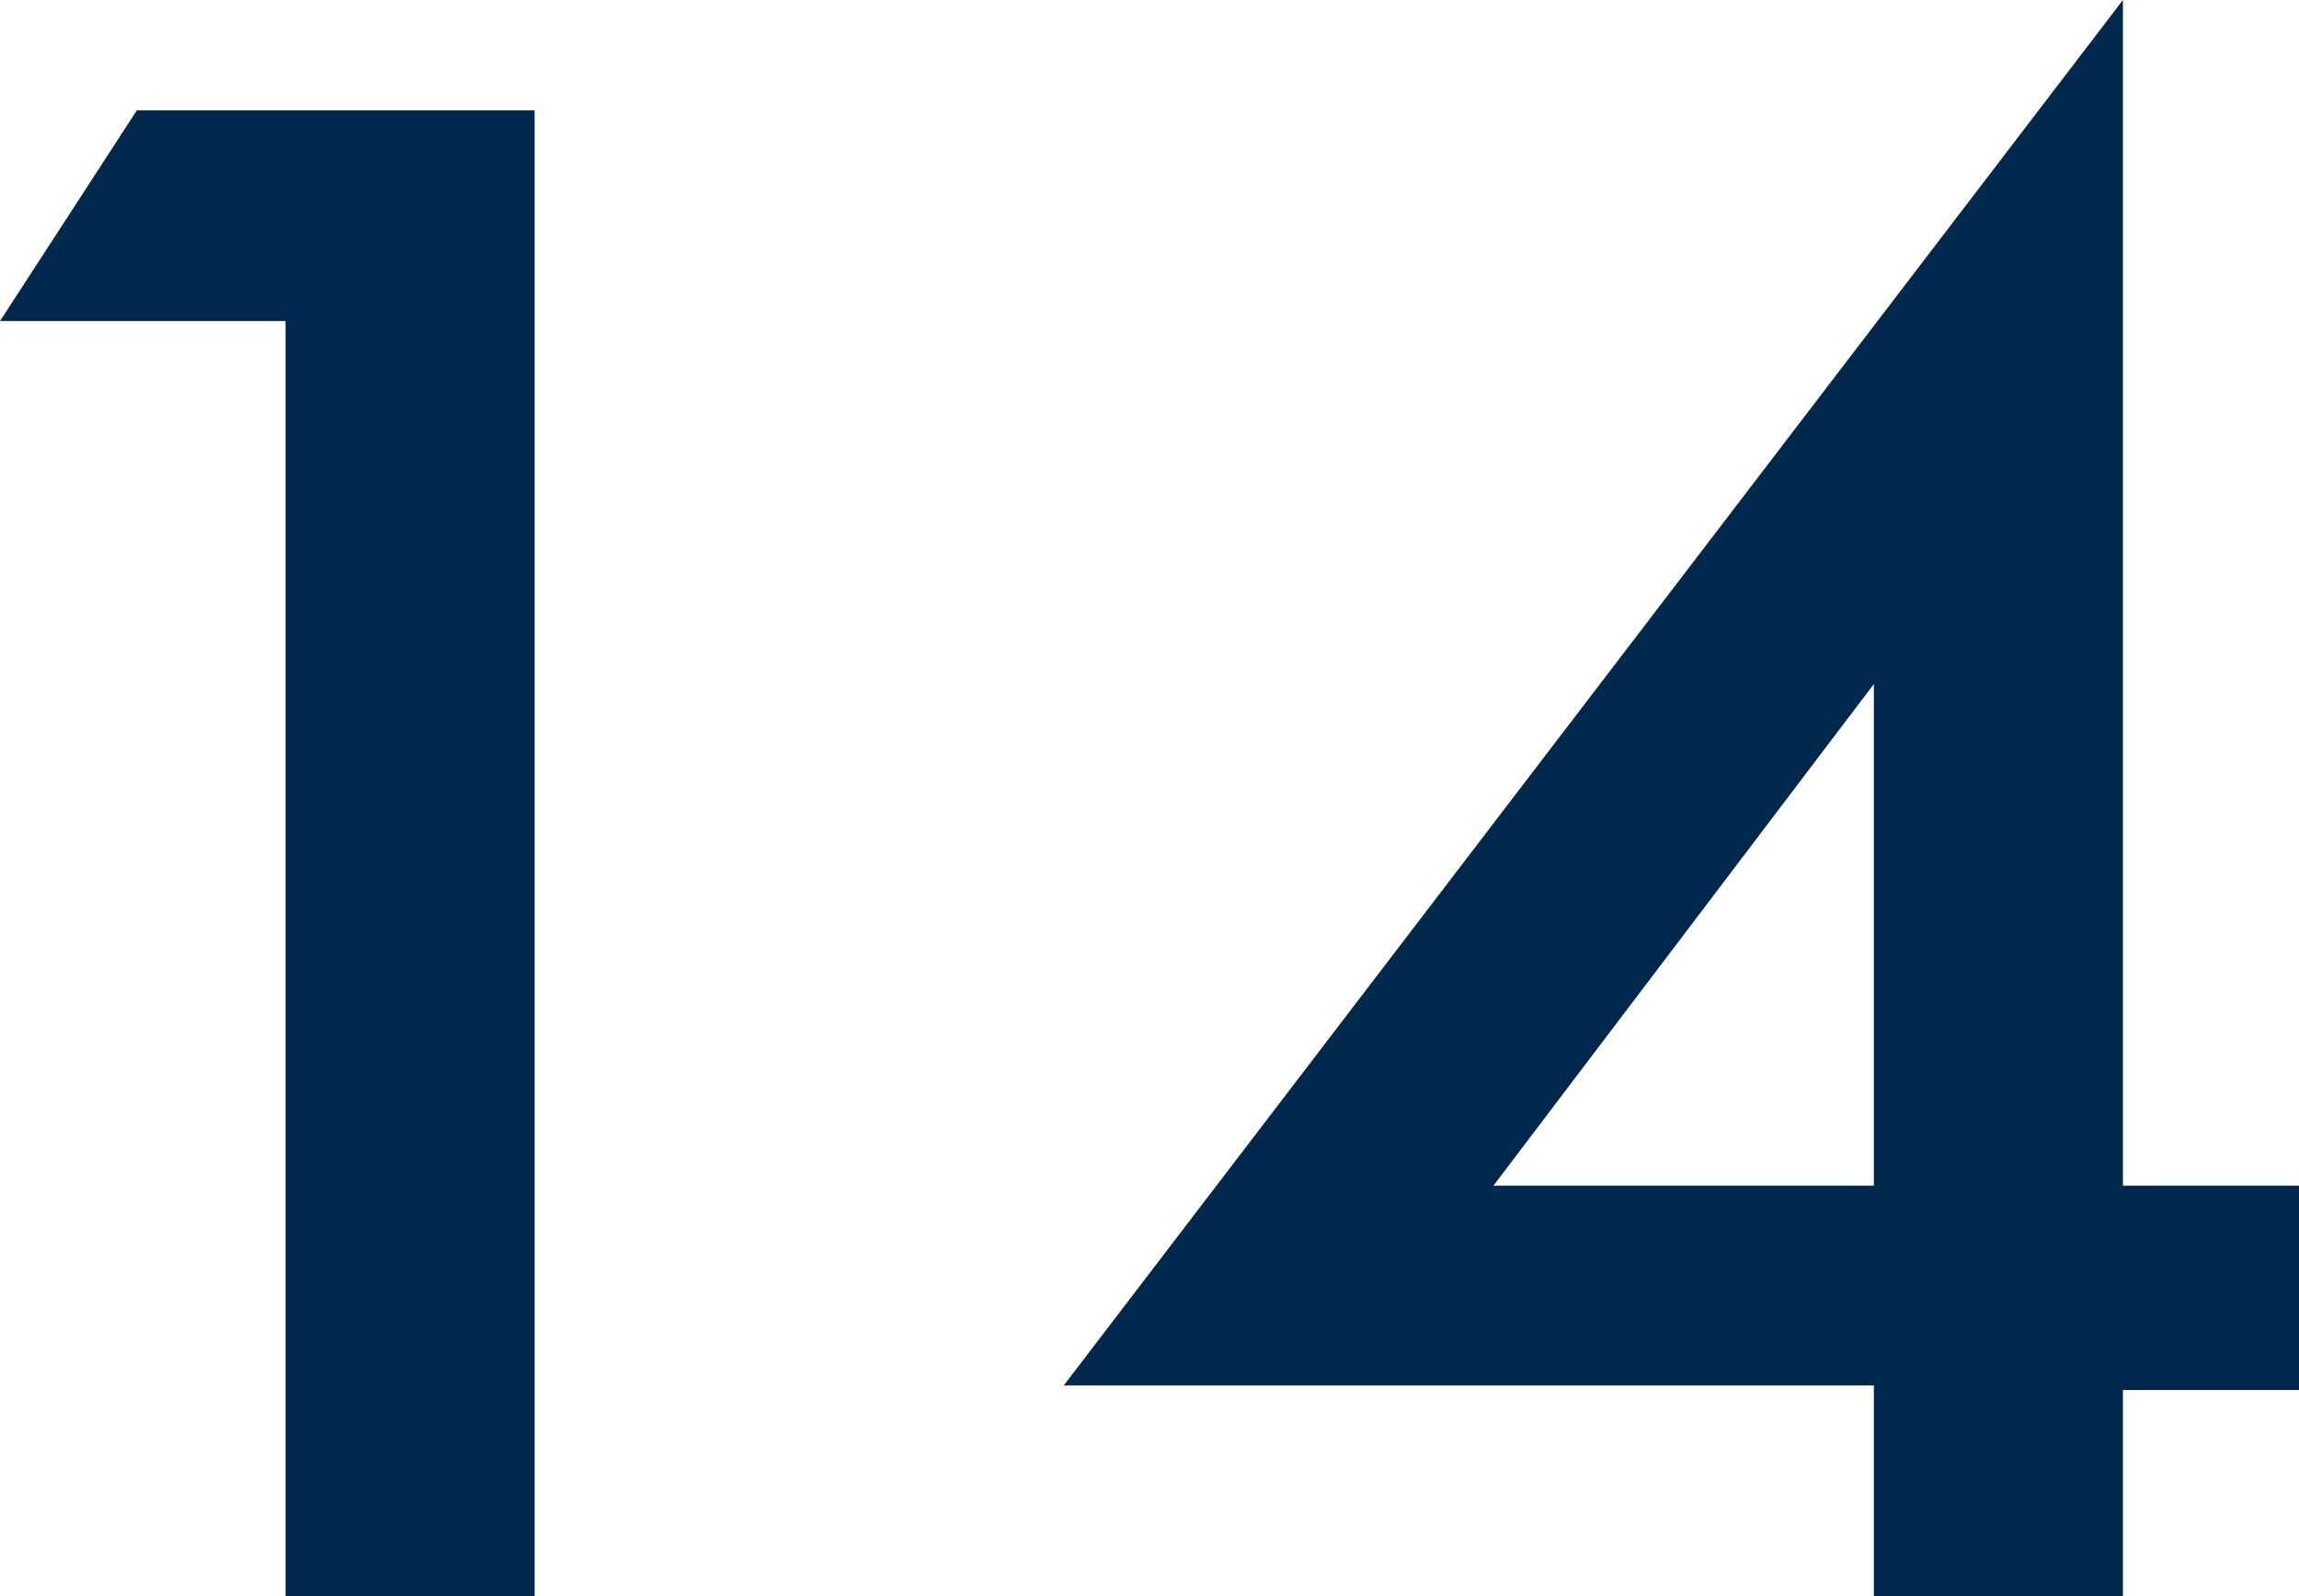
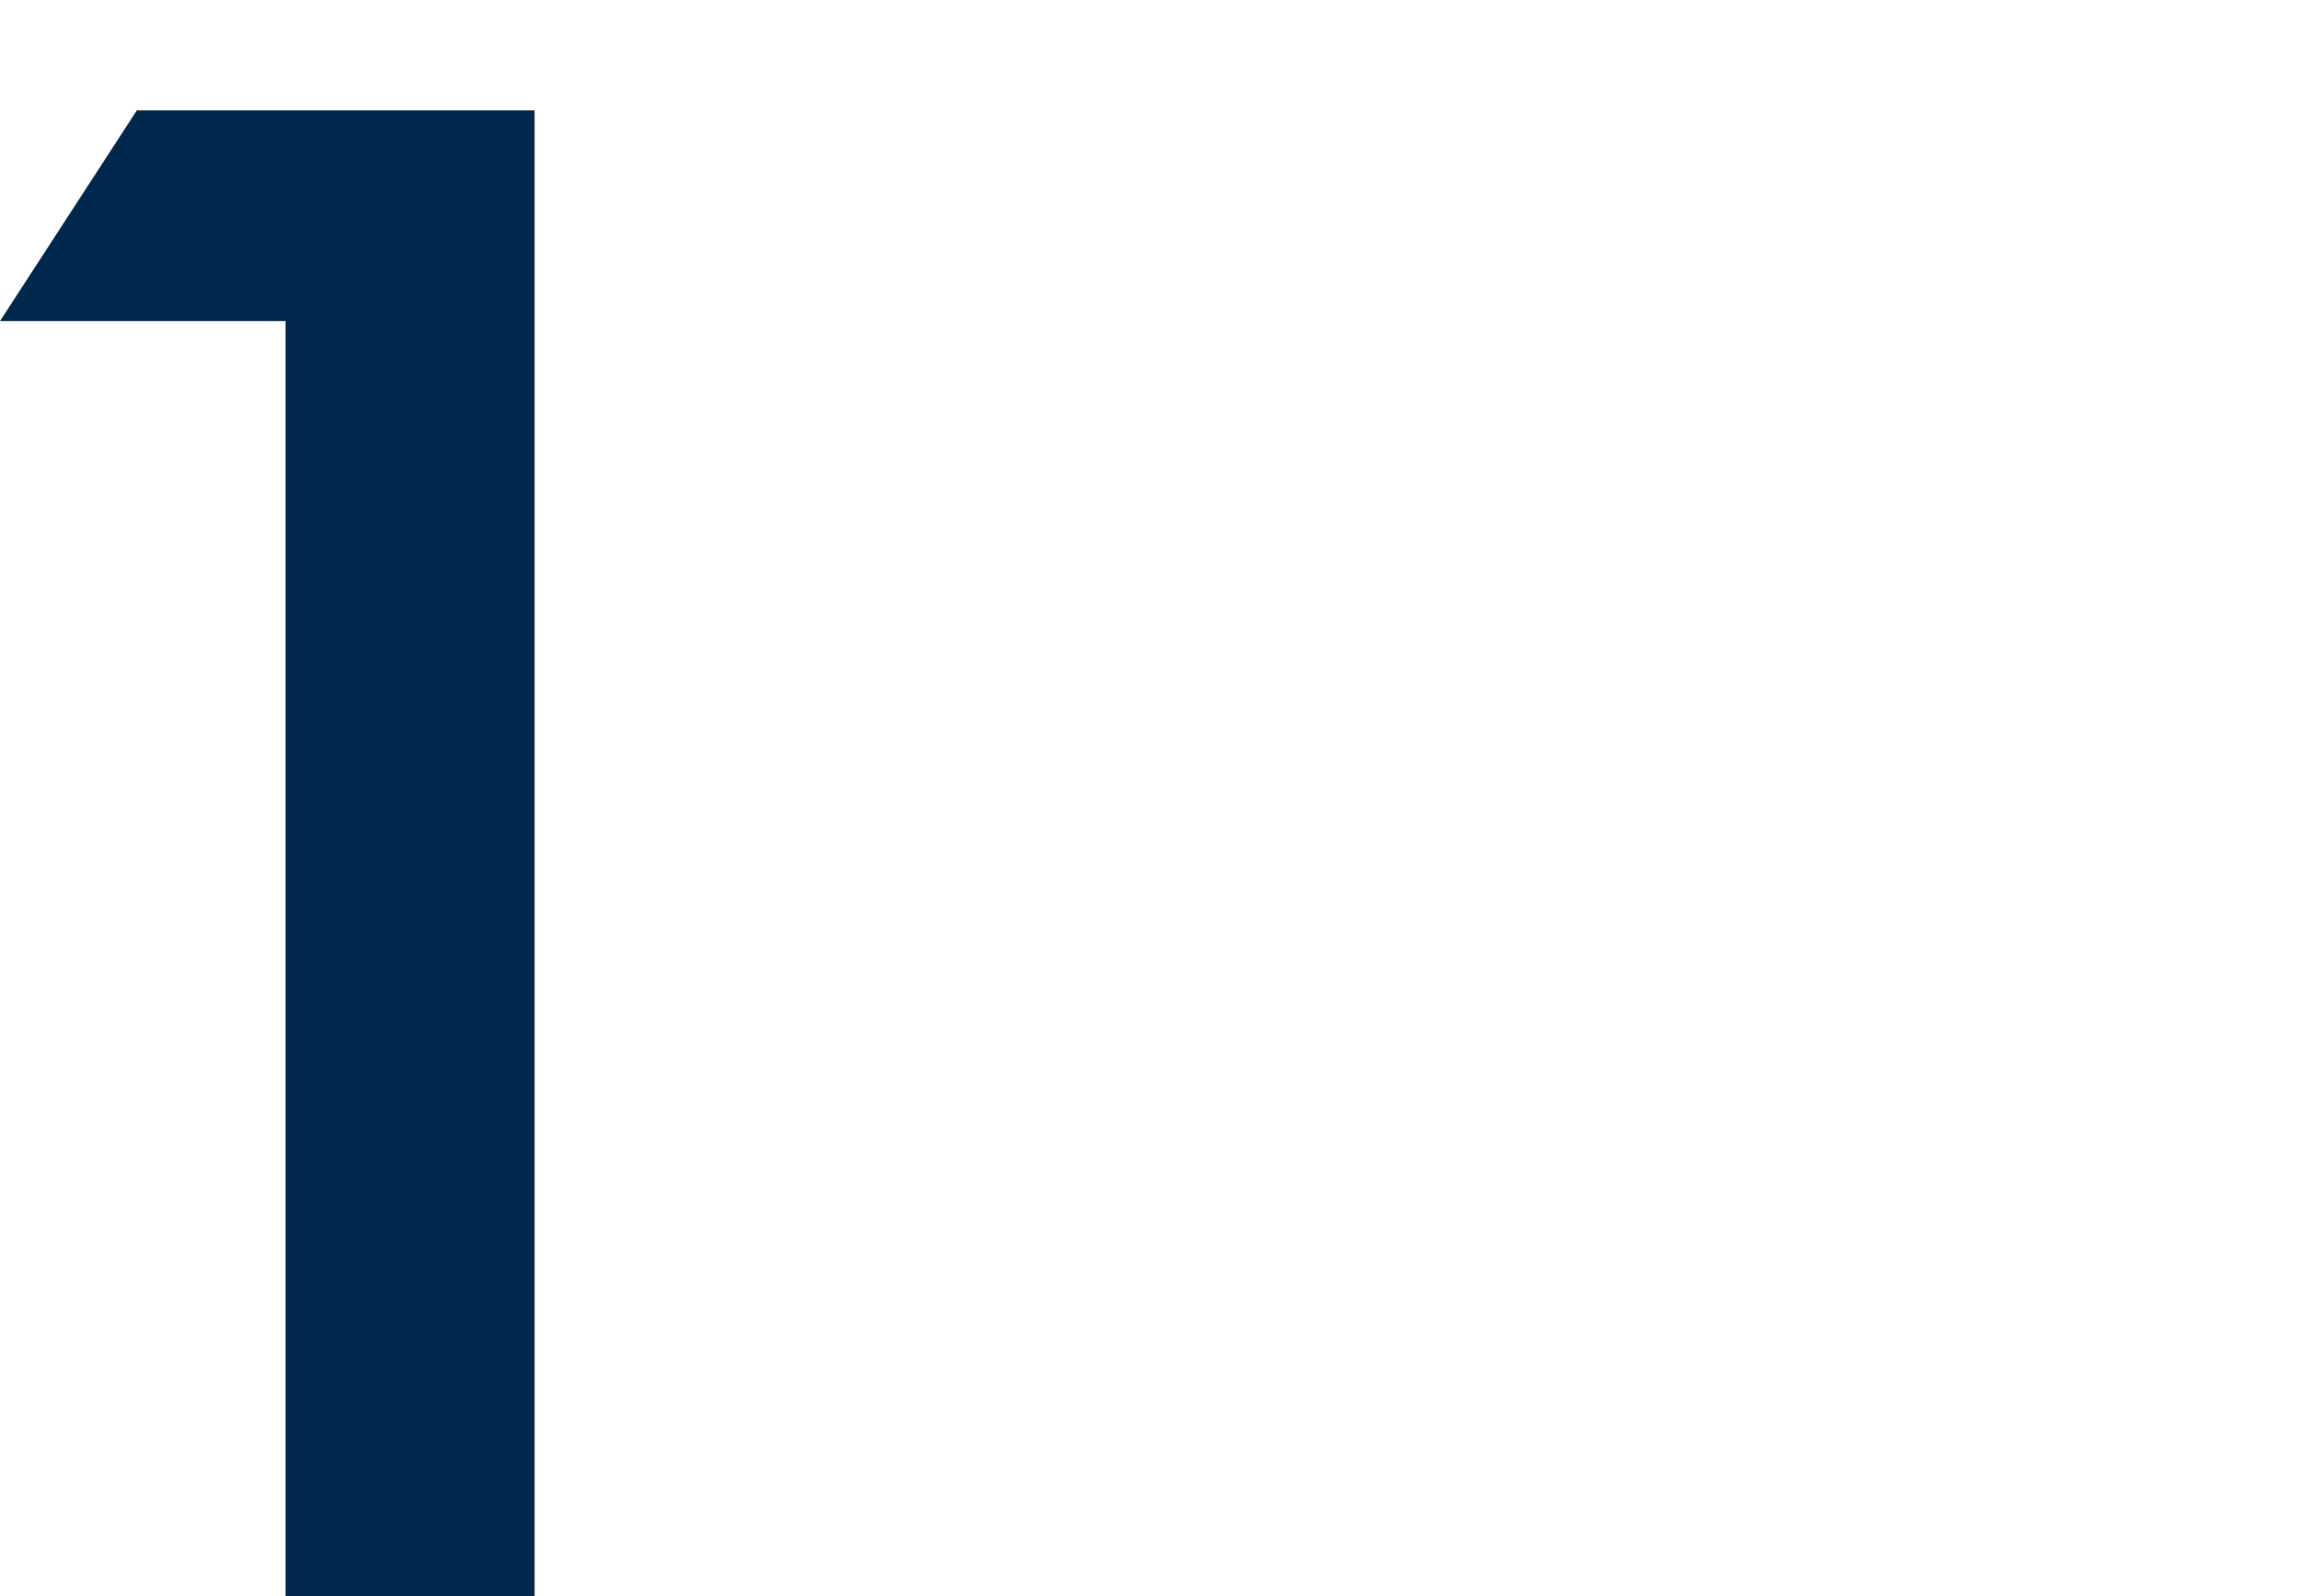
<svg xmlns="http://www.w3.org/2000/svg" viewBox="0 0 25.2 17.5">
  <defs>
    <style>.cls-1{fill:#00284c;}</style>
  </defs>
  <title>n14</title>
  <g id="レイヤー_2" data-name="レイヤー 2">
    <g id="デザイン">
      <path class="cls-1" d="M3.13,3.52H0L1.5,1.21H5.86V17.5H3.13Z" />
-       <path class="cls-1" d="M23.27,13H25.2v2.24H23.27V17.5H20.54V15.19H11.66L23.27,0Zm-2.73,0V7.5L16.37,13Z" />
    </g>
  </g>
</svg>